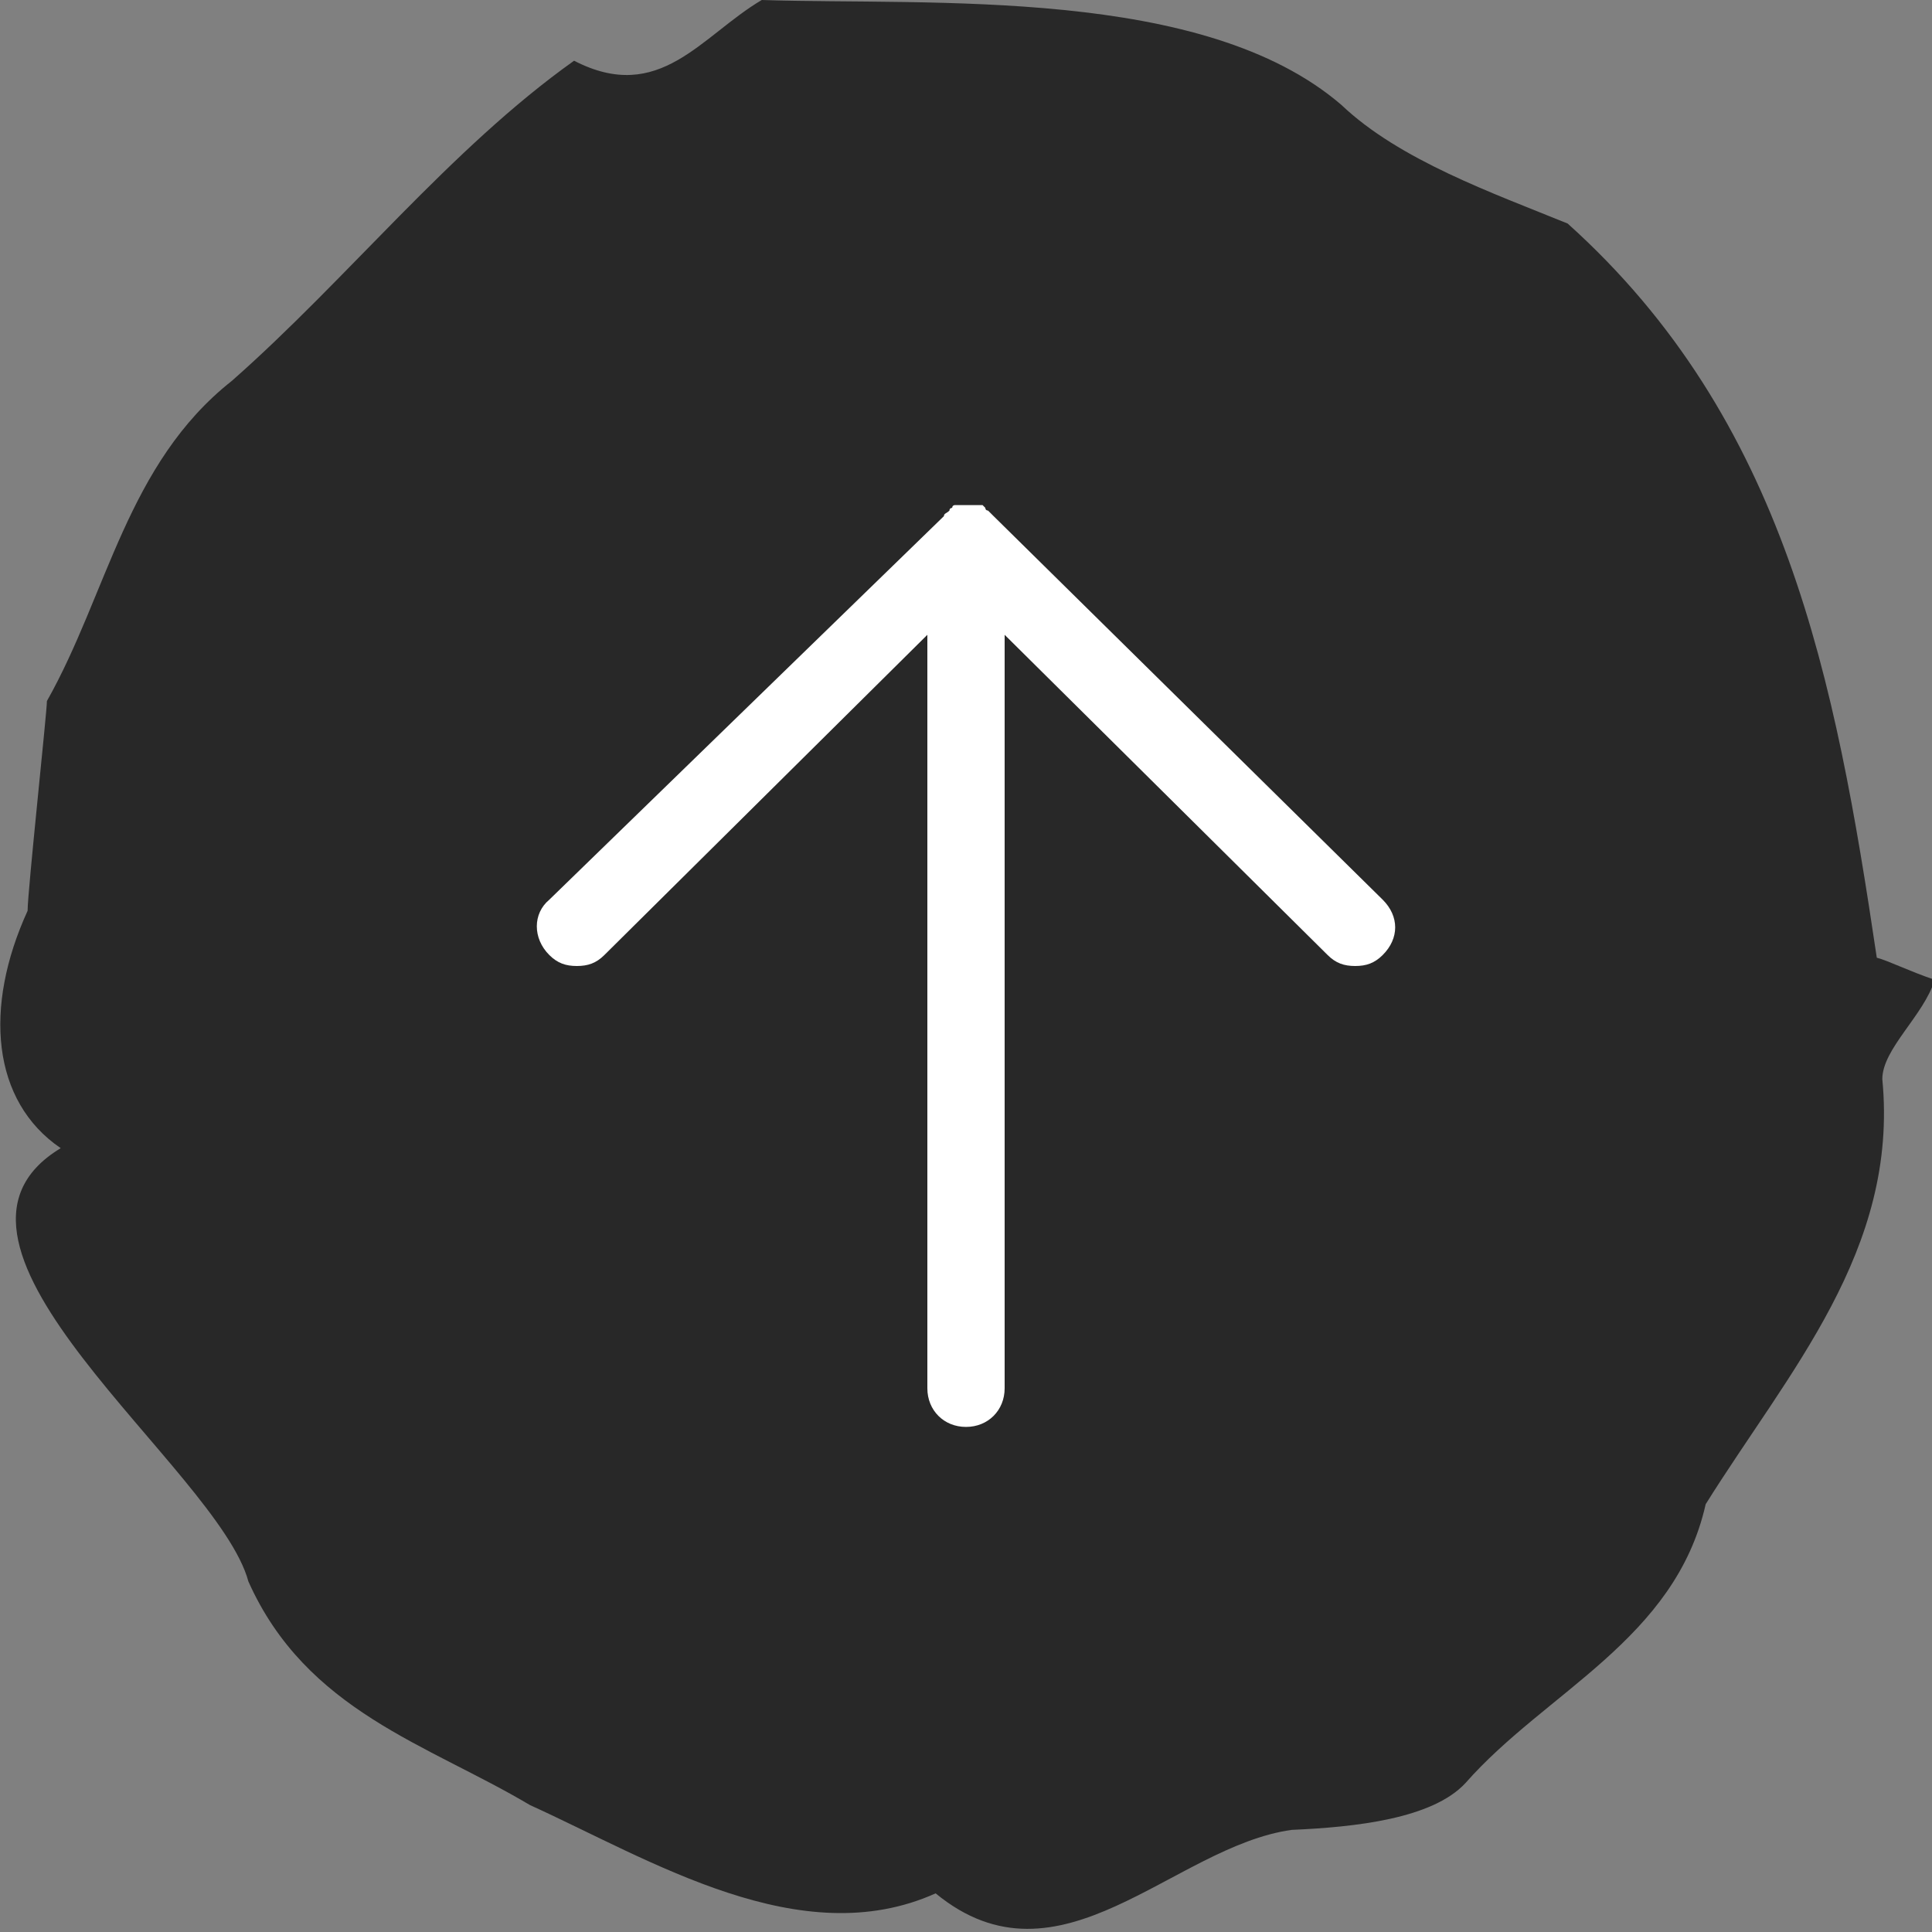
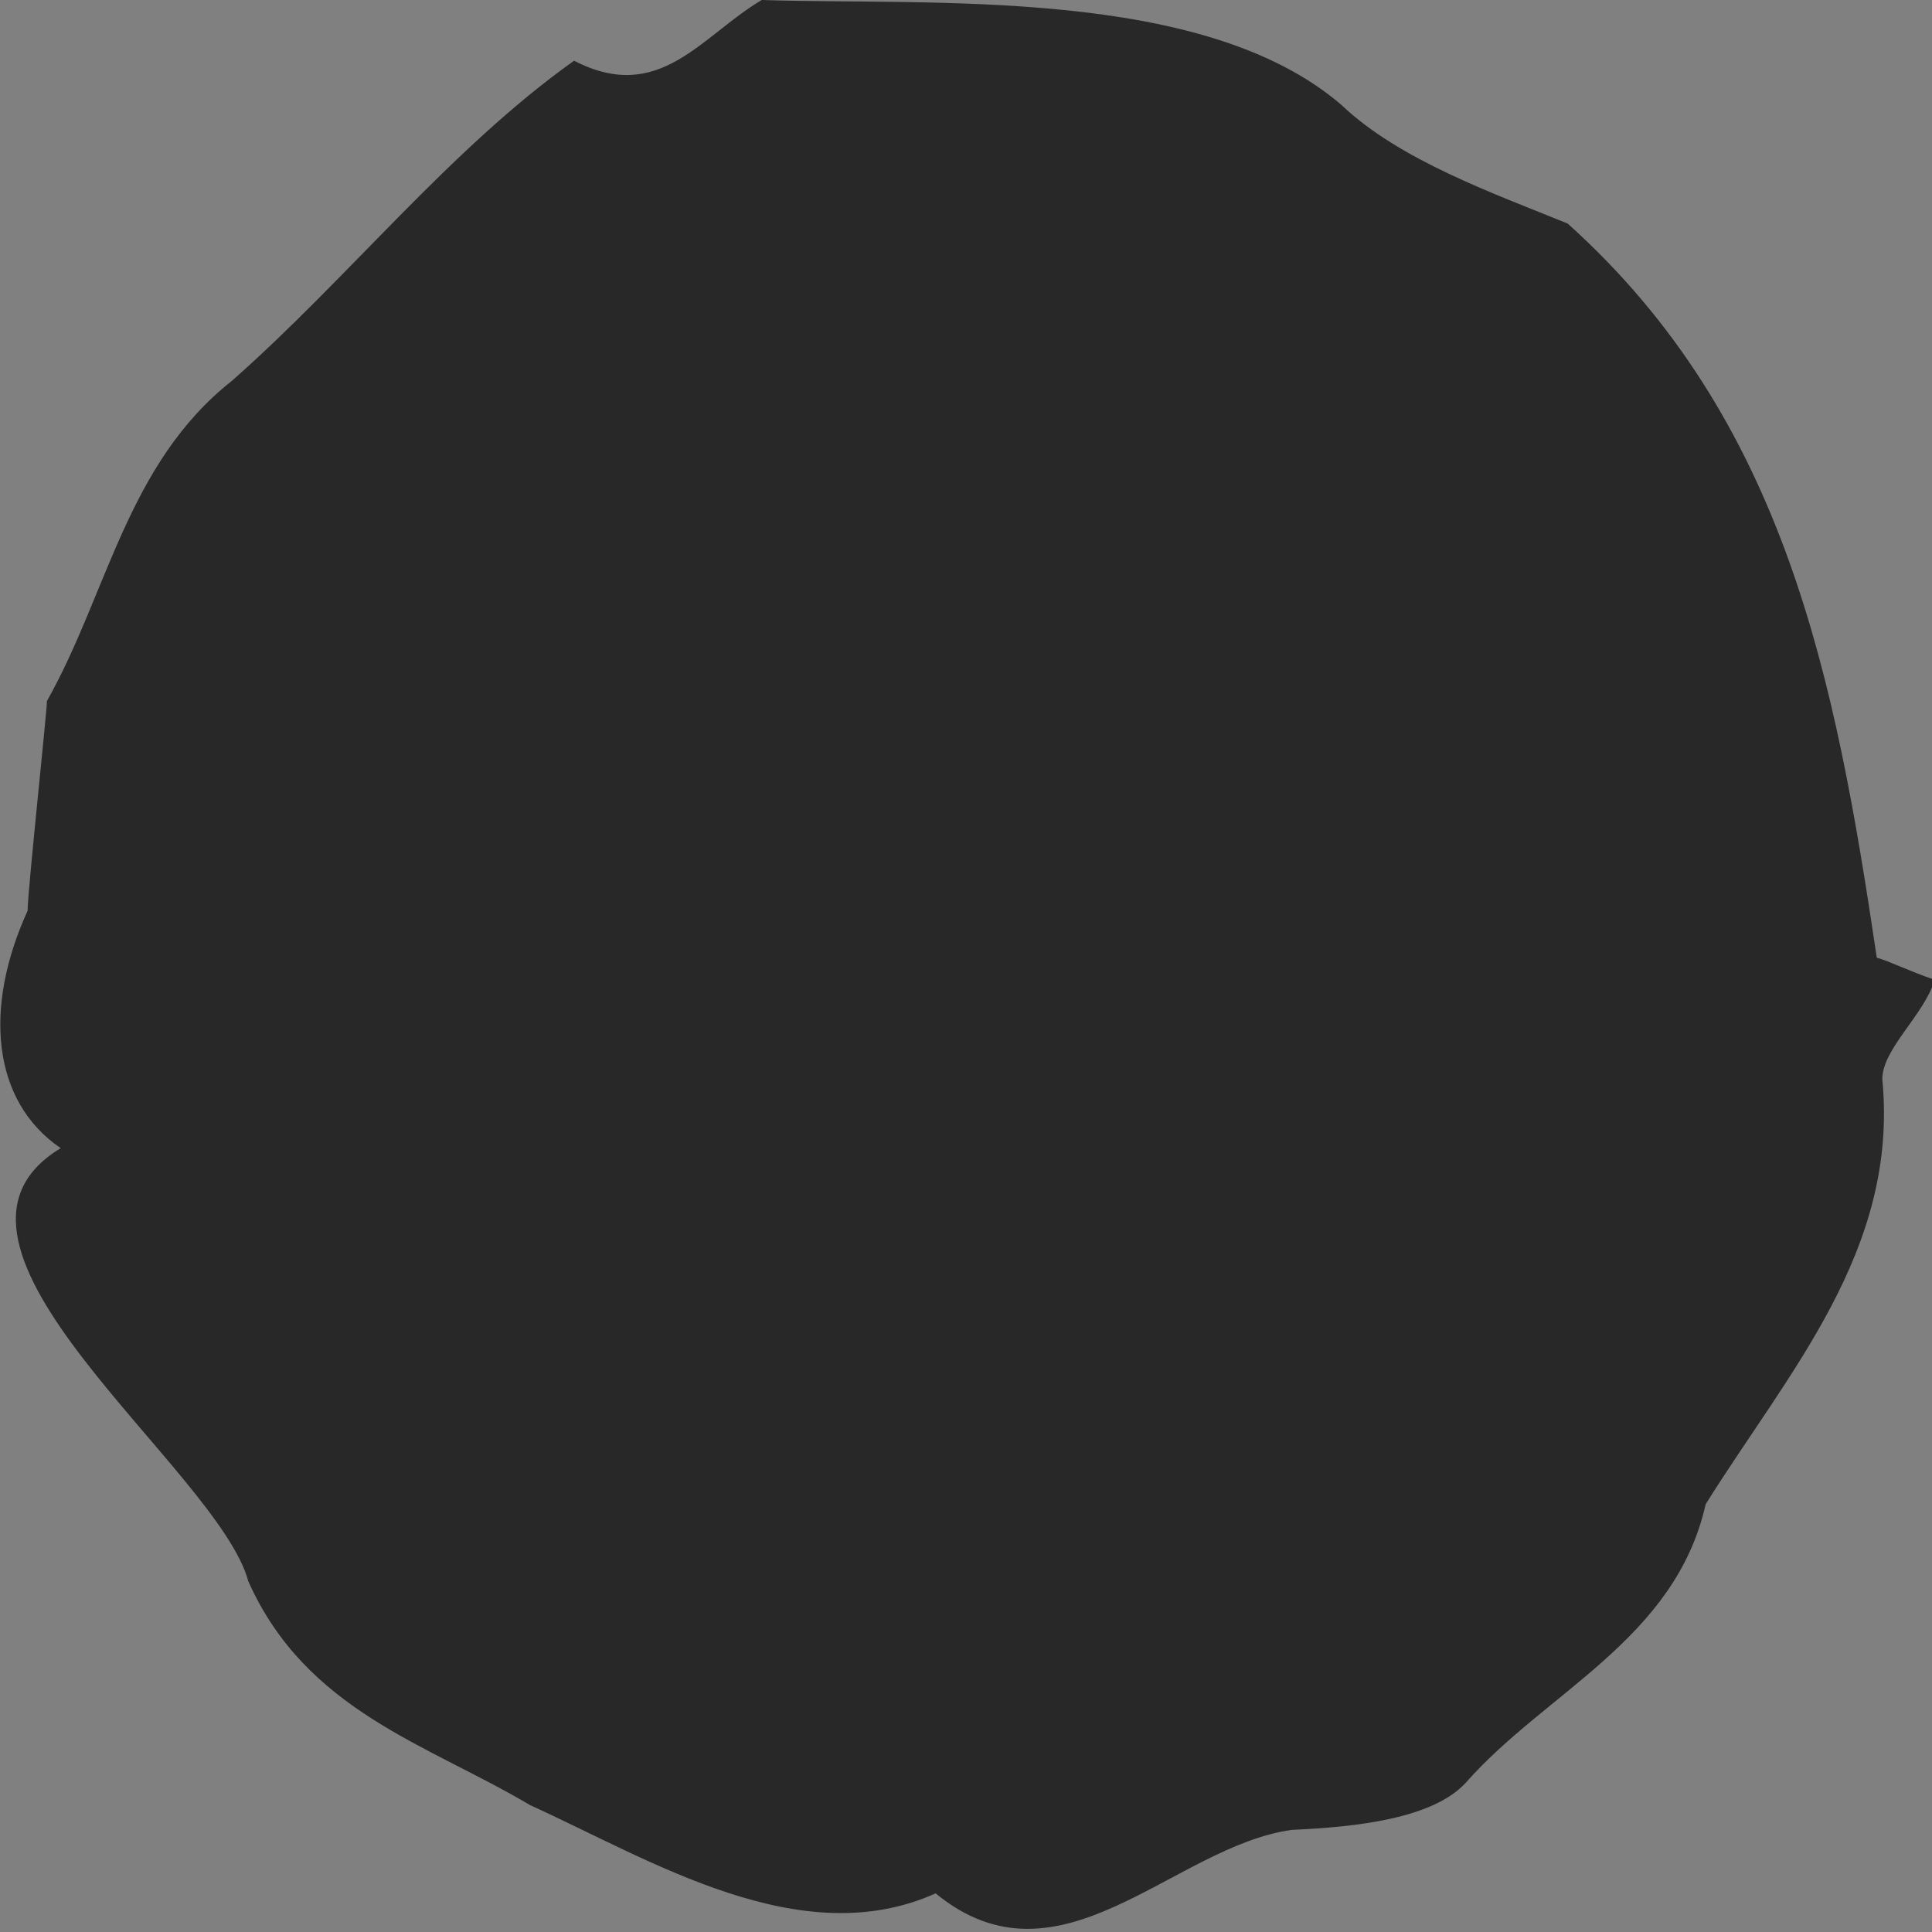
<svg xmlns="http://www.w3.org/2000/svg" version="1.1" id="レイヤー_1" x="0px" y="0px" width="70px" height="70px" viewBox="0 0 70 70" style="enable-background:new 0 0 70 70;" xml:space="preserve">
  <rect x="0" y="0" width="70" height="70" fill="#808080" stroke="none" />
  <style type="text/css">
	.st0{fill:#282828;}
	.st1{fill:#FFFFFF;}
</style>
  <g>
    <path class="st0" d="M2.2,41.6C-0.3,39.9-0.6,36.5,1,33c0-0.7,0.7-7.2,0.7-7.6c2.2-3.9,2.9-8.6,6.7-11.6c4.2-3.7,7.9-8.4,12.4-11.6   c3.1,1.6,4.6-0.9,6.8-2.2c6.2,0.2,16-0.5,21,3.8c2.1,2,5.5,3.2,8.2,4.3c7.9,7.1,9.7,16.5,11.2,26.6c0.4,0.1,1.2,0.5,2.1,0.8   c-0.4,1.3-1.9,2.5-1.9,3.6c0.6,6.2-3.4,10.6-6.4,15.4c-1.1,4.9-5.8,6.8-8.7,10.1c-1.2,1.3-4,1.6-6.3,1.7c-4.3,0.6-8.4,6-12.9,2.3   c-4.9,2.2-10.3-1.2-14.7-3.2c-3.7-2.2-8.1-3.4-10.2-8.1C7.9,53.2-3.6,45.1,2.2,41.6z" />
-     <path class="st1" d="M50.1,32.6L36,18.7c-0.1-0.1-0.1-0.1-0.2-0.2c0,0-0.1,0-0.1-0.1c0,0-0.1-0.1-0.1-0.1c0,0-0.1,0-0.1,0   c0,0-0.1,0-0.1,0c-0.2,0-0.4,0-0.6,0c0,0-0.1,0-0.1,0c0,0-0.1,0-0.1,0c0,0-0.1,0-0.1,0.1c0,0-0.1,0-0.1,0.1   c-0.1,0.1-0.2,0.1-0.2,0.2L19.9,32.6c-0.6,0.5-0.6,1.4,0,2c0.3,0.3,0.6,0.4,1,0.4c0.4,0,0.7-0.1,1-0.4L33.6,23v27.3   c0,0.8,0.6,1.4,1.4,1.4c0.8,0,1.4-0.6,1.4-1.4V23l11.7,11.6c0.3,0.3,0.6,0.4,1,0.4s0.7-0.1,1-0.4C50.7,34,50.7,33.2,50.1,32.6z" />
  </g>
</svg>